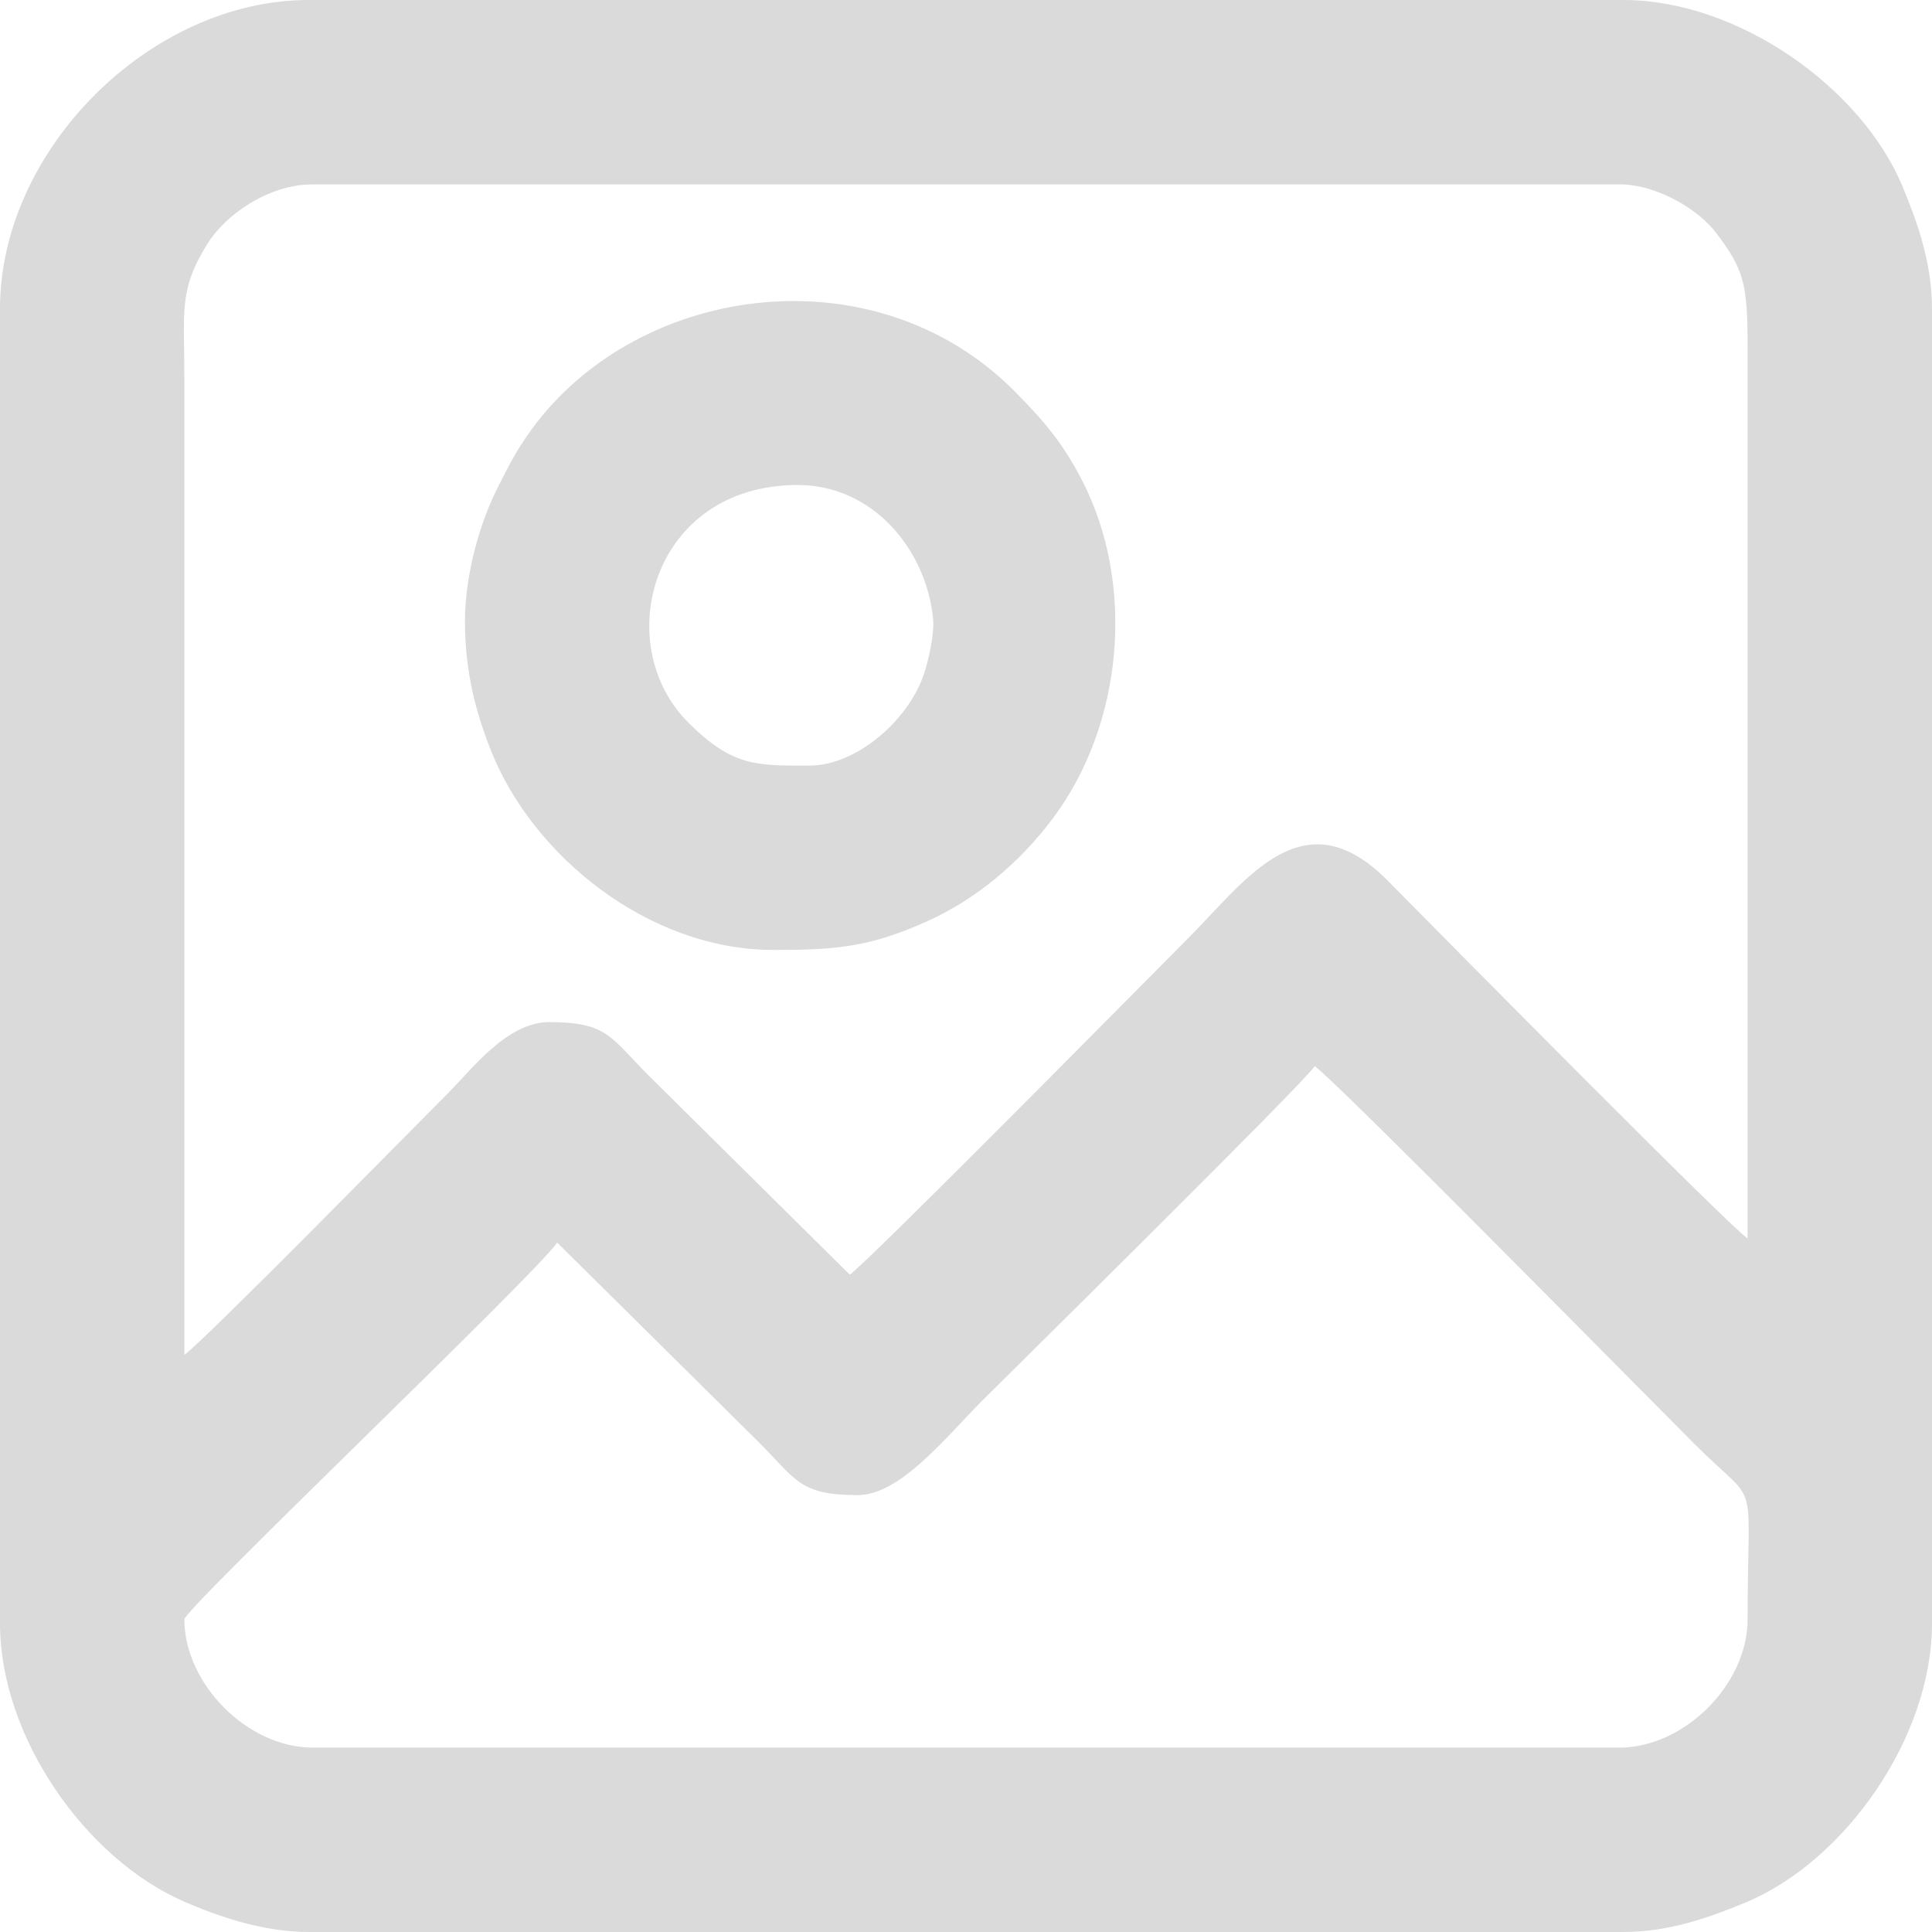
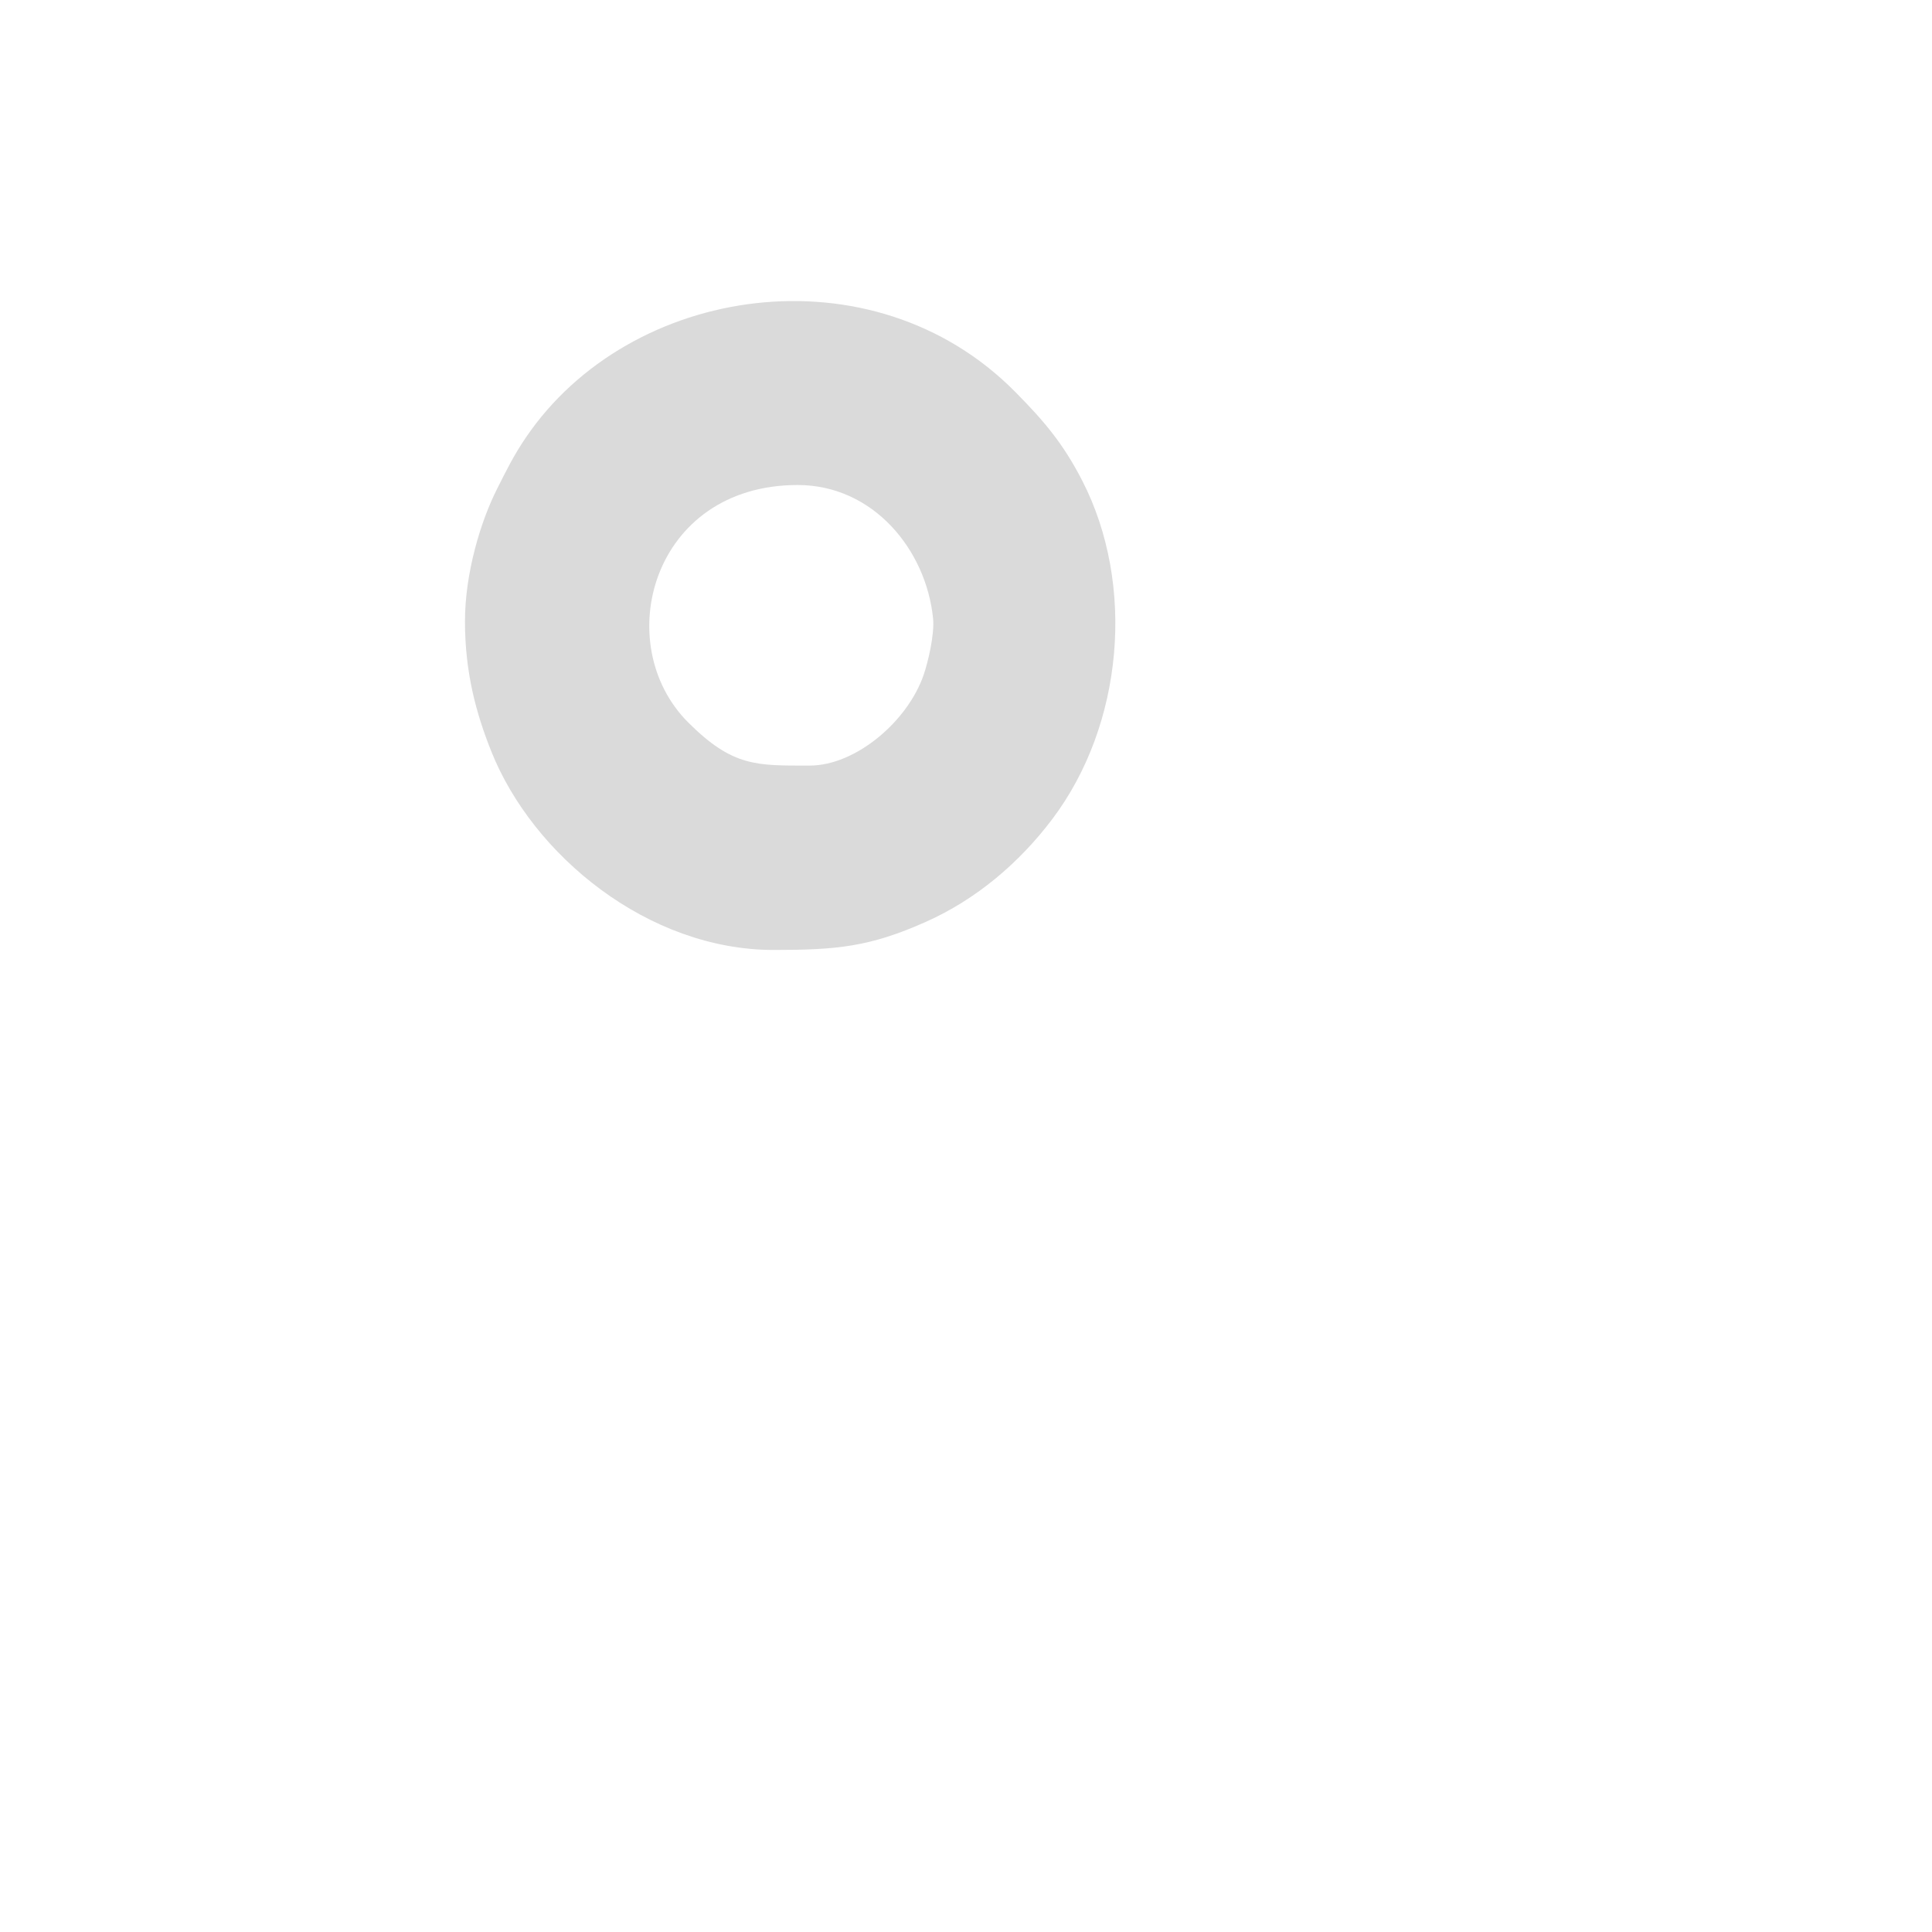
<svg xmlns="http://www.w3.org/2000/svg" width="72" height="72" viewBox="0 0 72 72" fill="none">
-   <path fill-rule="evenodd" clip-rule="evenodd" d="M6.871 60.348C6.871 59.957 19.977 47.48 20.764 46.307L28.269 53.738C29.682 55.15 29.787 55.718 31.966 55.718C33.557 55.718 35.251 53.554 36.634 52.169C37.755 51.05 48.54 40.414 48.996 39.734C49.75 40.24 61.235 51.899 63.149 53.813C65.627 56.291 65.128 54.744 65.128 60.348C65.128 62.77 62.77 65.128 60.348 65.128H11.651C9.224 65.128 6.871 62.75 6.871 60.348ZM31.668 47.502L24.162 40.07C22.75 38.659 22.644 38.091 20.464 38.091C18.892 38.091 17.576 39.86 16.693 40.743C15.409 42.026 7.543 50.039 6.871 50.489V14.191C6.871 11.555 6.649 10.821 7.734 9.079C8.394 8.018 9.988 6.871 11.651 6.871H60.348C61.791 6.871 63.318 7.844 63.939 8.658C65.004 10.055 65.13 10.579 65.128 12.995V46.157C64.426 45.687 53.47 34.595 51.722 32.825C48.551 29.613 46.425 32.82 44.253 34.992C43.141 36.104 32.334 47.056 31.668 47.502ZM0 11.502V60.498C0 64.737 3.192 69.257 6.826 70.851C8.078 71.4 9.782 72 11.502 72H60.498C62.231 72 63.782 71.43 65.068 70.894C68.738 69.363 72 64.772 72 60.498V11.502C72 9.768 71.43 8.218 70.894 6.931C69.363 3.262 64.772 0 60.498 0H11.502C5.598 0 0 5.583 0 11.502Z" fill="#DADADA" />
  <path fill-rule="evenodd" clip-rule="evenodd" d="M30.174 28.531C28.198 28.531 27.313 28.584 25.652 26.928C22.719 24.005 24.288 18.075 29.726 18.075C32.541 18.075 34.512 20.484 34.773 23.046C34.832 23.626 34.591 24.661 34.419 25.158C33.823 26.883 31.891 28.531 30.174 28.531ZM17.328 23.153C17.328 25.061 17.743 26.585 18.308 27.999C19.861 31.889 24.16 35.402 28.83 35.402C31.174 35.402 32.41 35.29 34.504 34.355C36.385 33.516 37.977 32.161 39.204 30.541C41.88 27.006 42.316 21.781 40.336 17.921C39.616 16.517 38.903 15.685 37.831 14.601C32.522 9.231 23.466 10.594 19.595 16.309C19.137 16.984 18.889 17.497 18.522 18.224C17.915 19.426 17.328 21.356 17.328 23.153Z" fill="#DADADA" />
</svg>